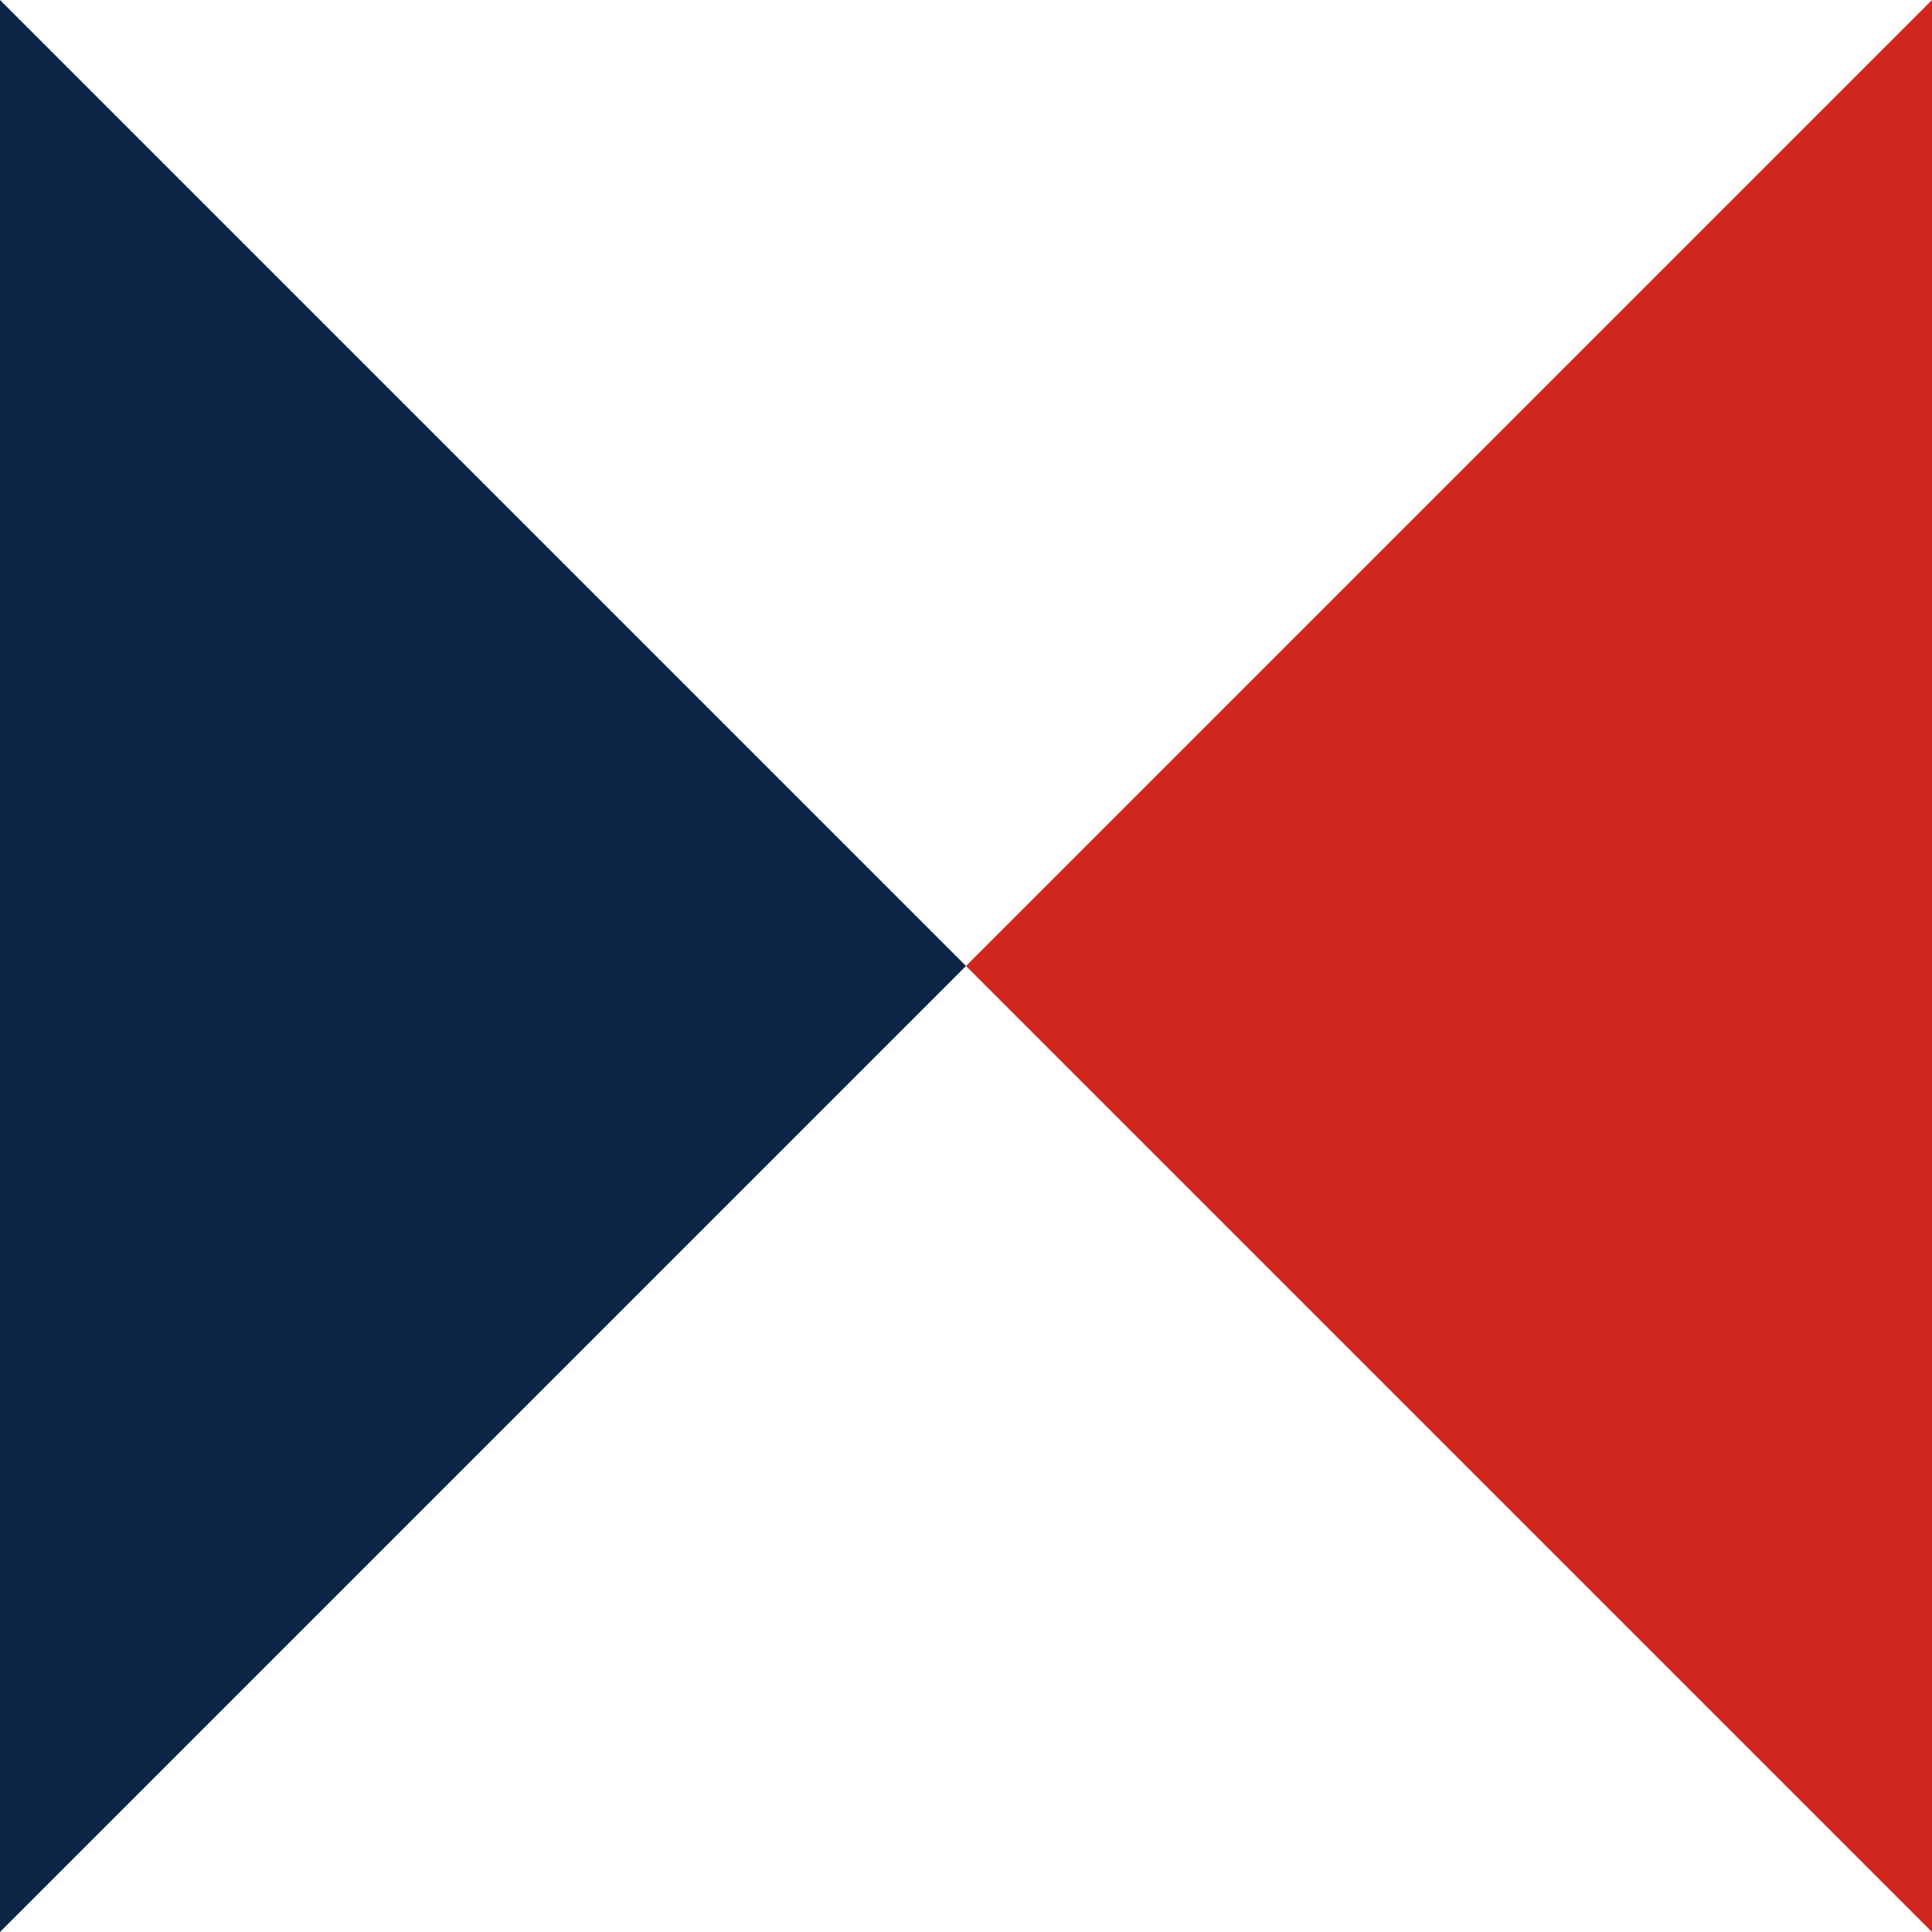
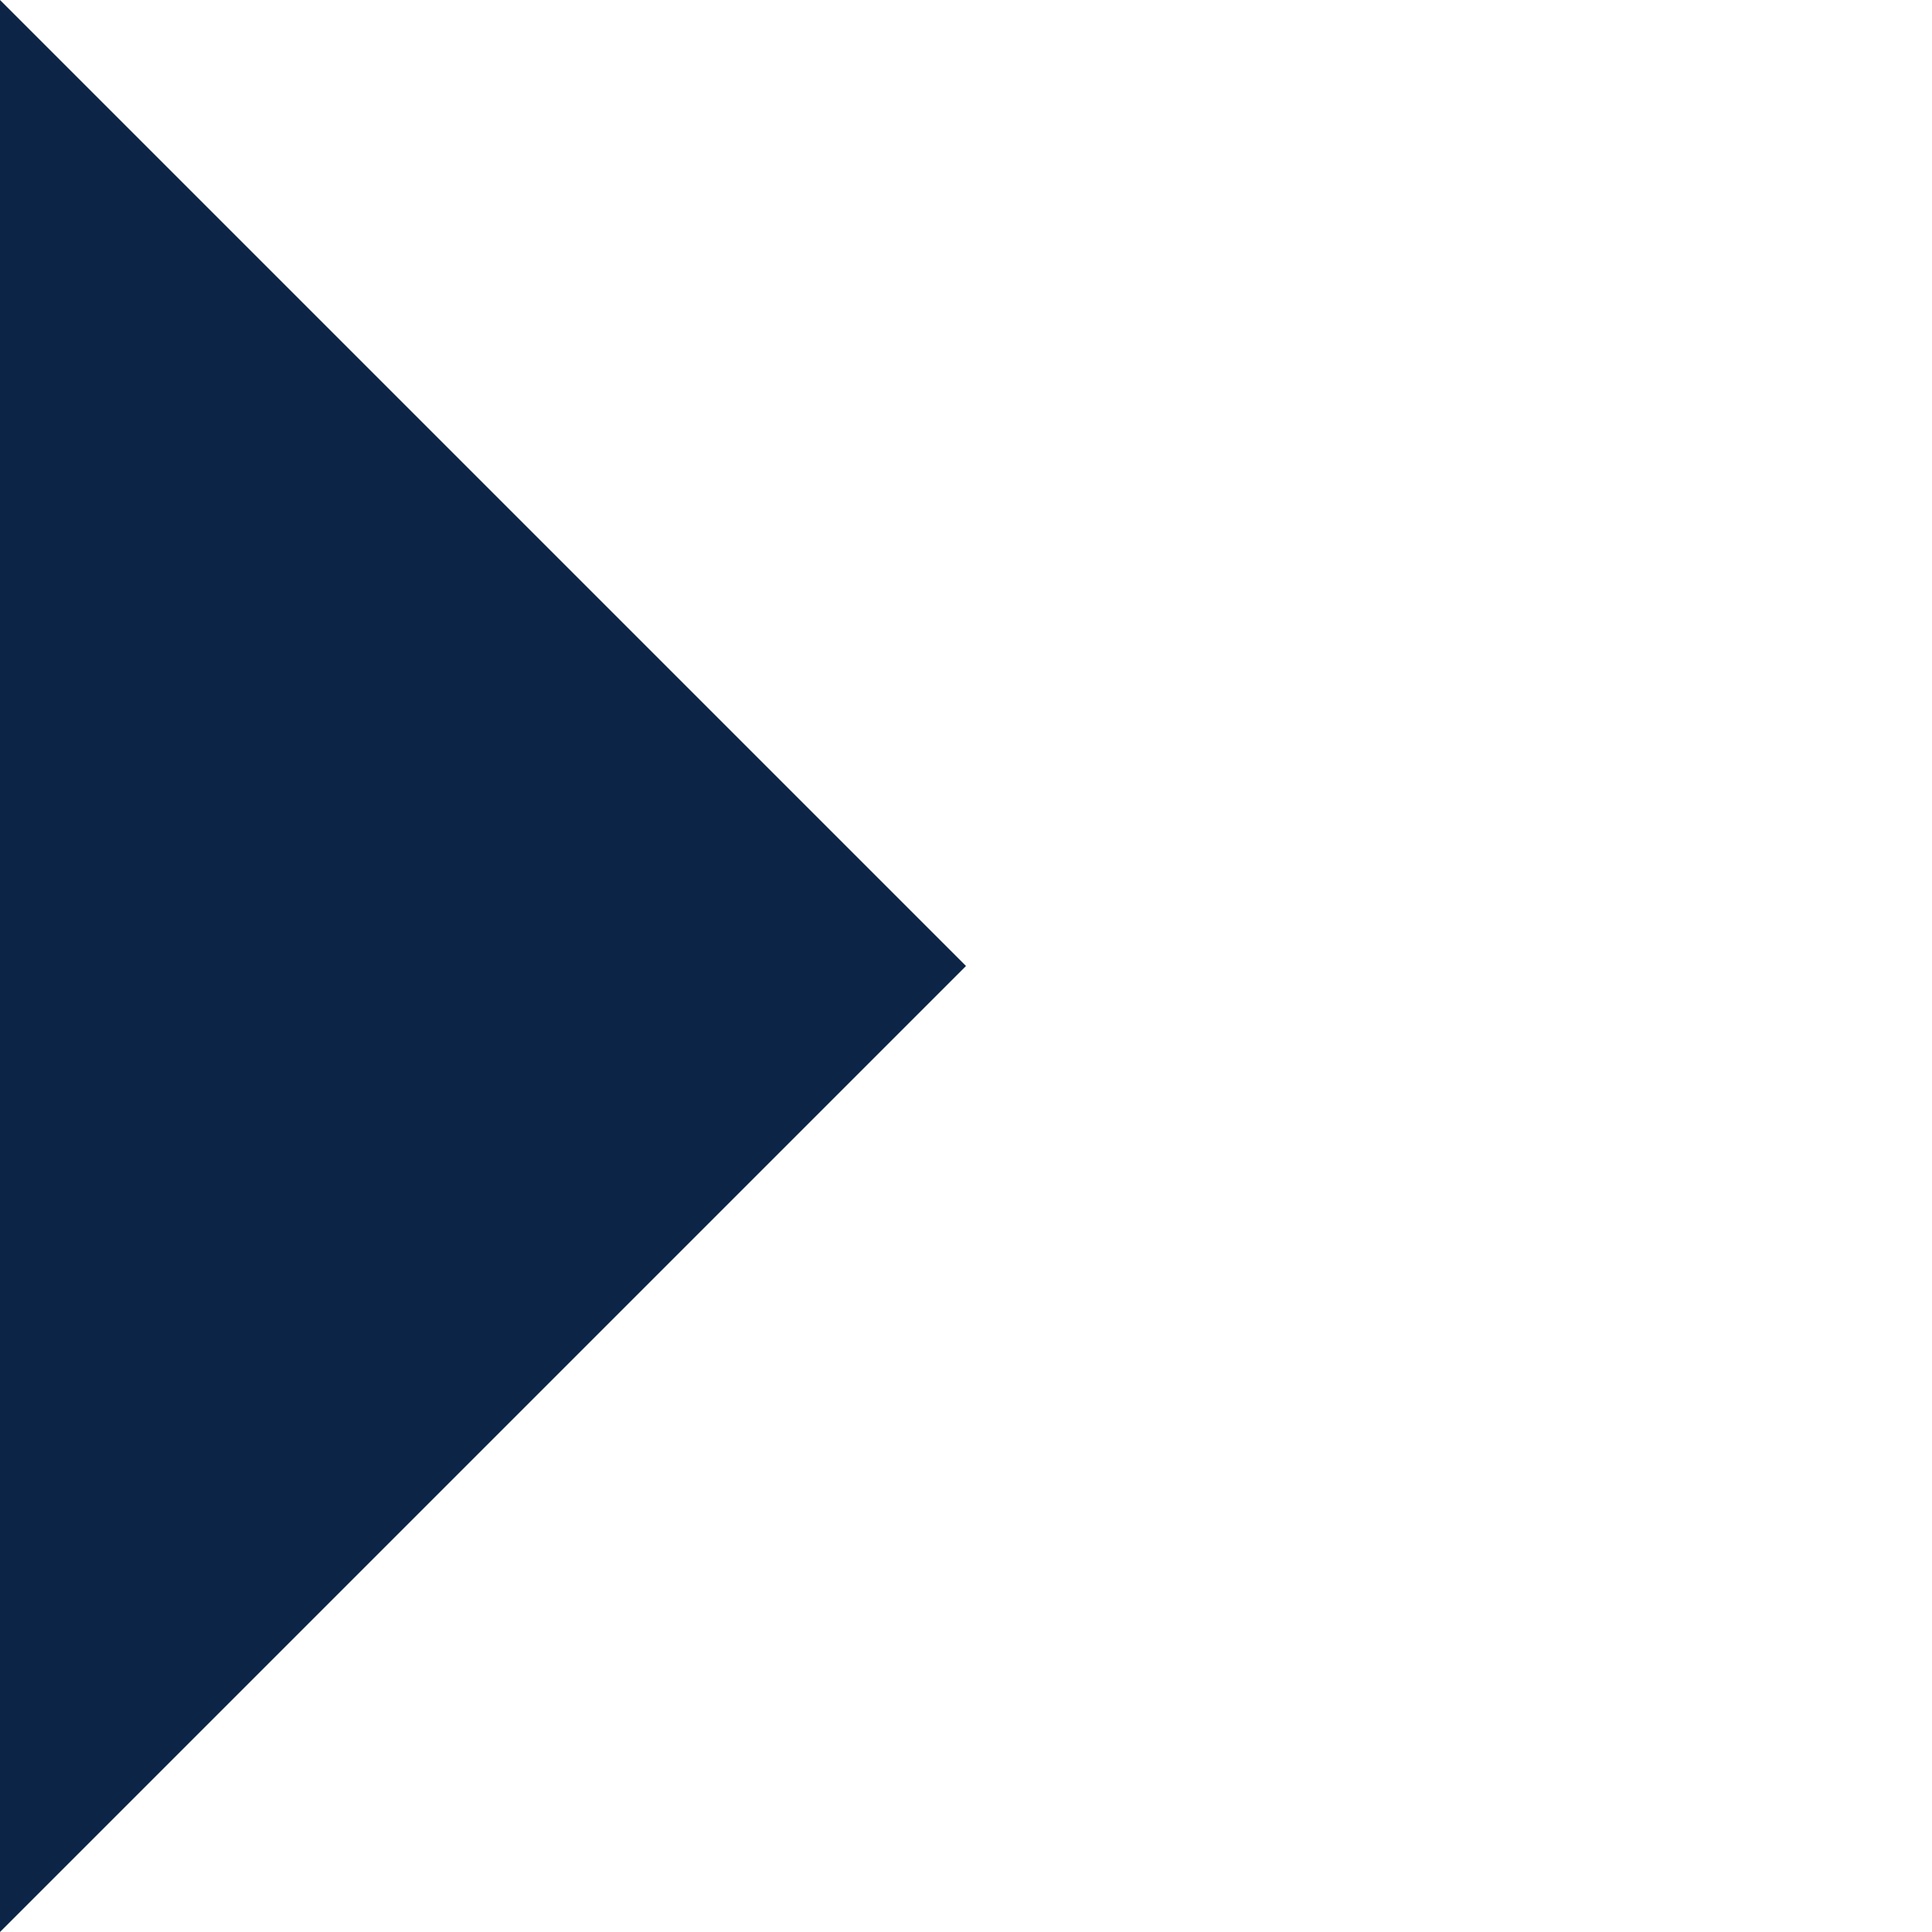
<svg xmlns="http://www.w3.org/2000/svg" height="24" width="24" preserveAspectRatio="xMidYMid meet" viewBox="0 0 200 200">
  <polygon points="0,0 0,200 100,100" style="fill:#0c2547;" />
-   <polygon points="200,0 200,200 100,100" style="fill:#d1261e;" />
</svg>